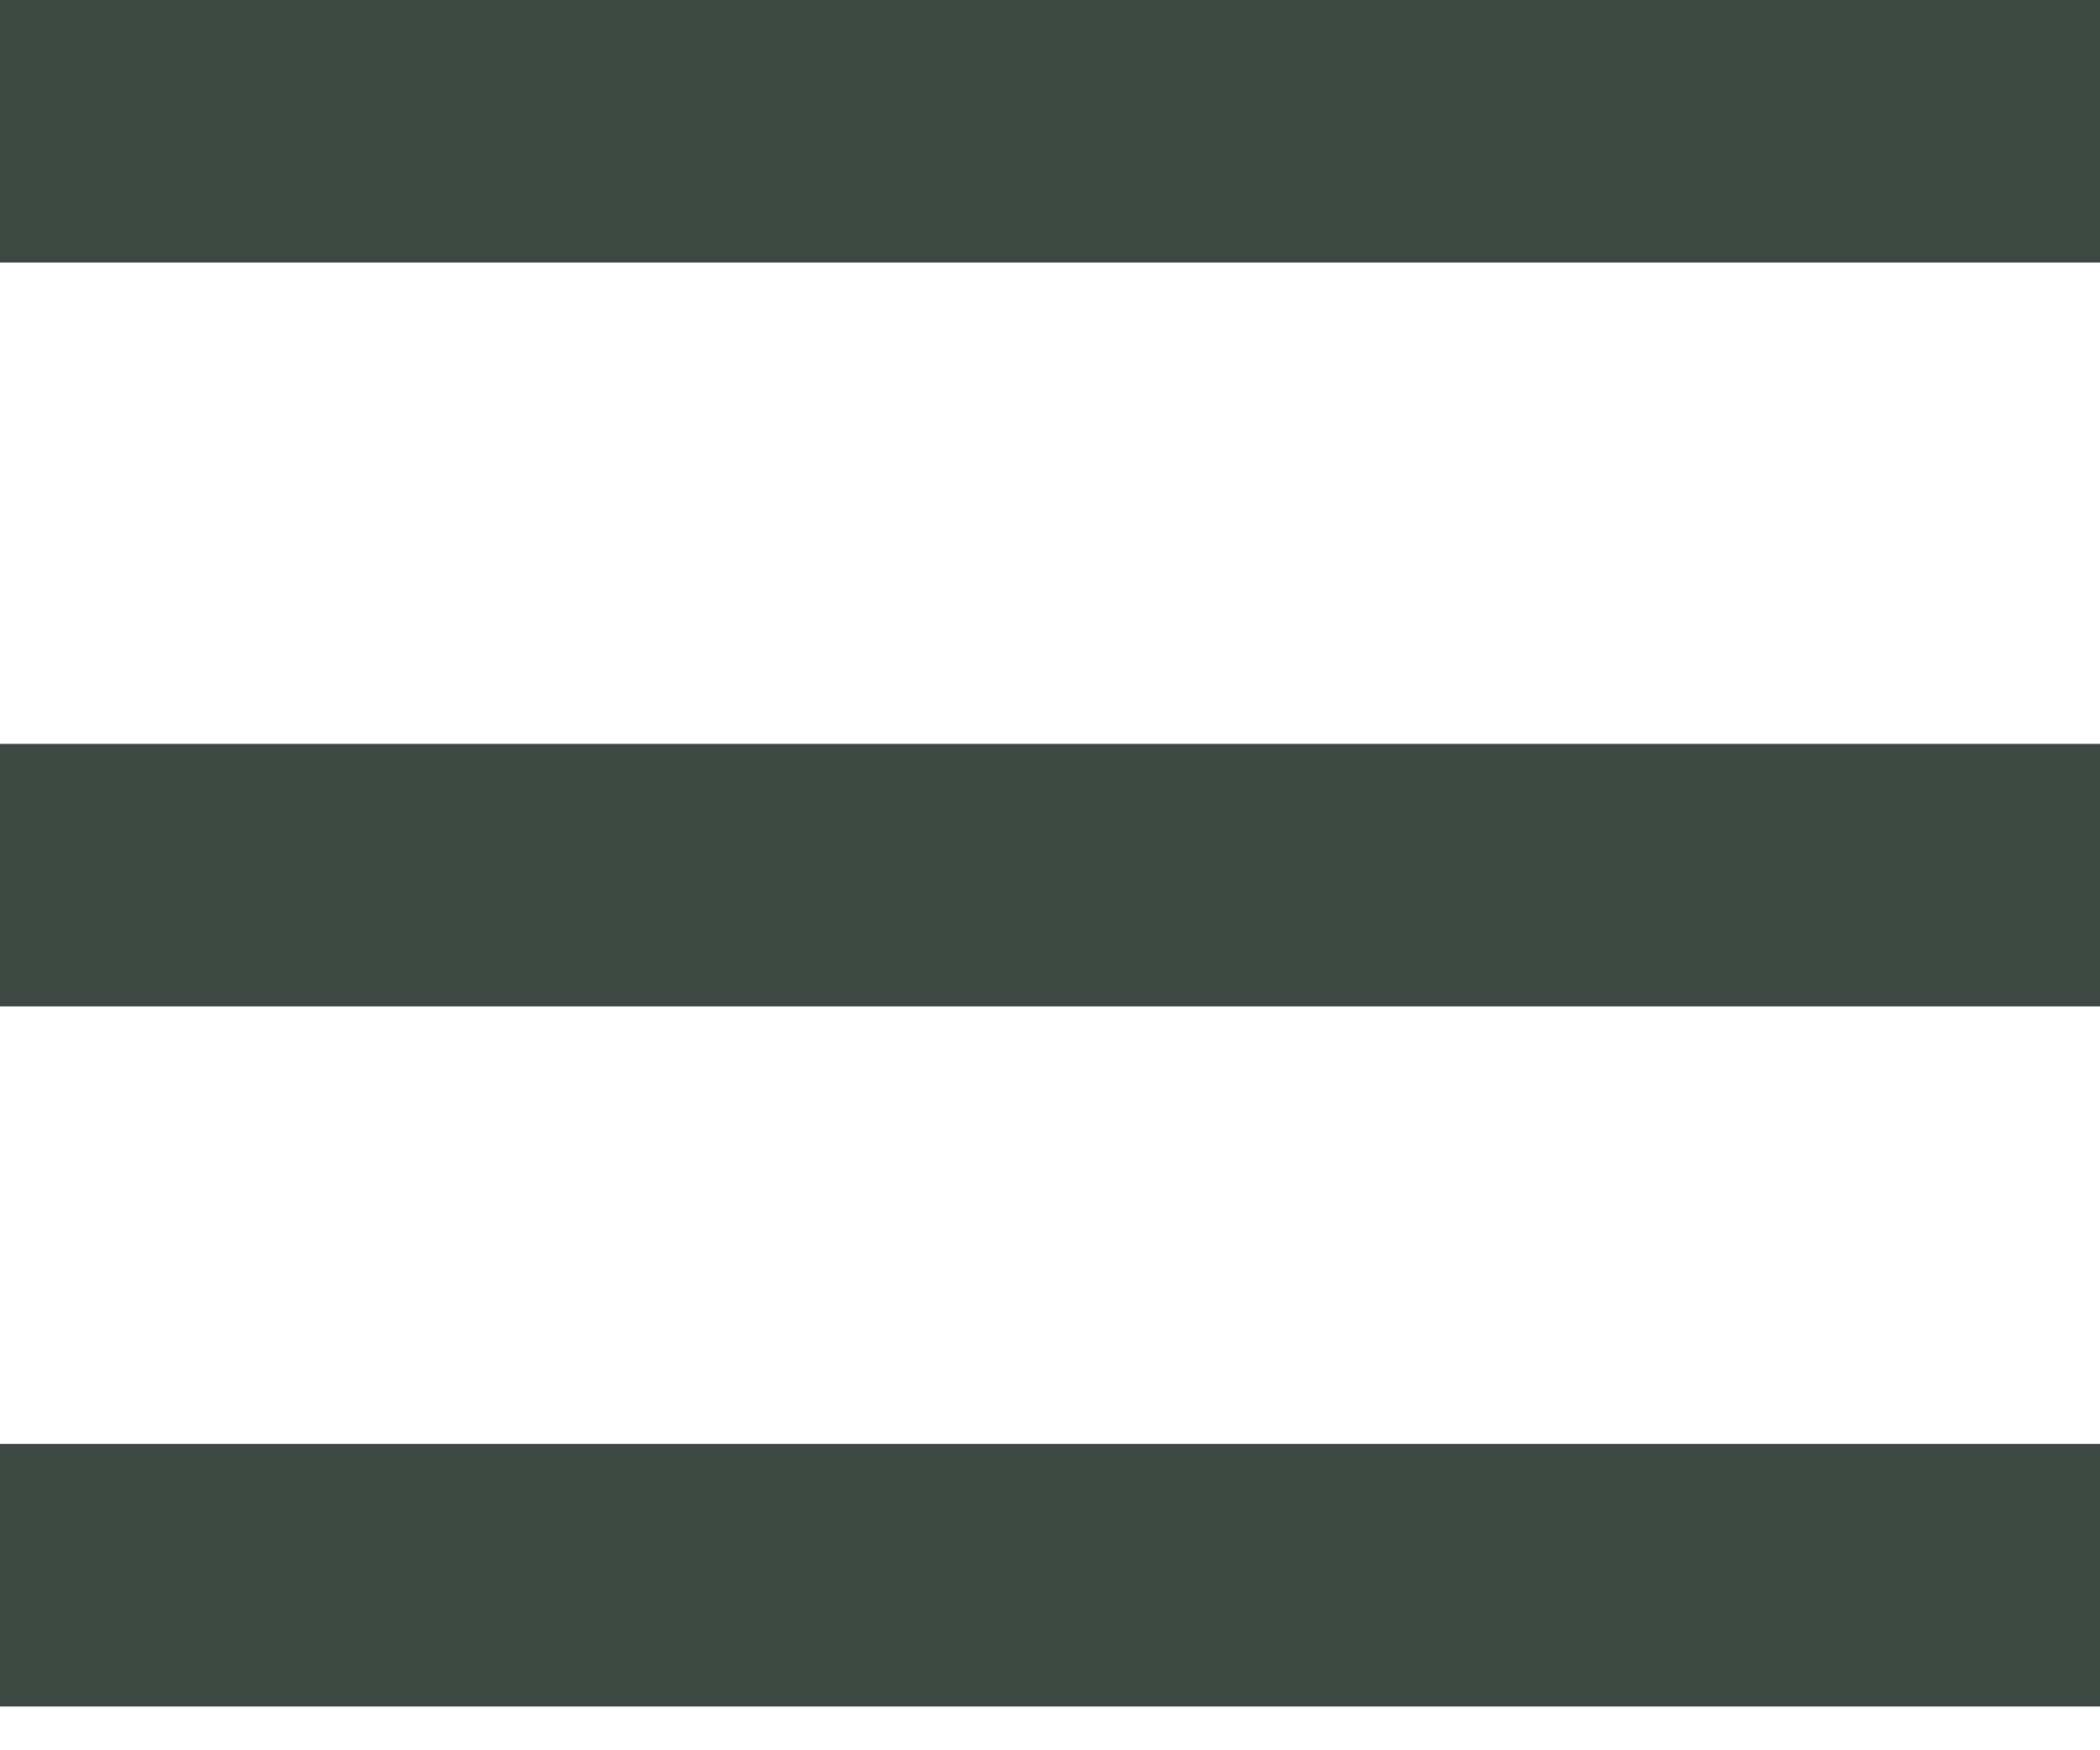
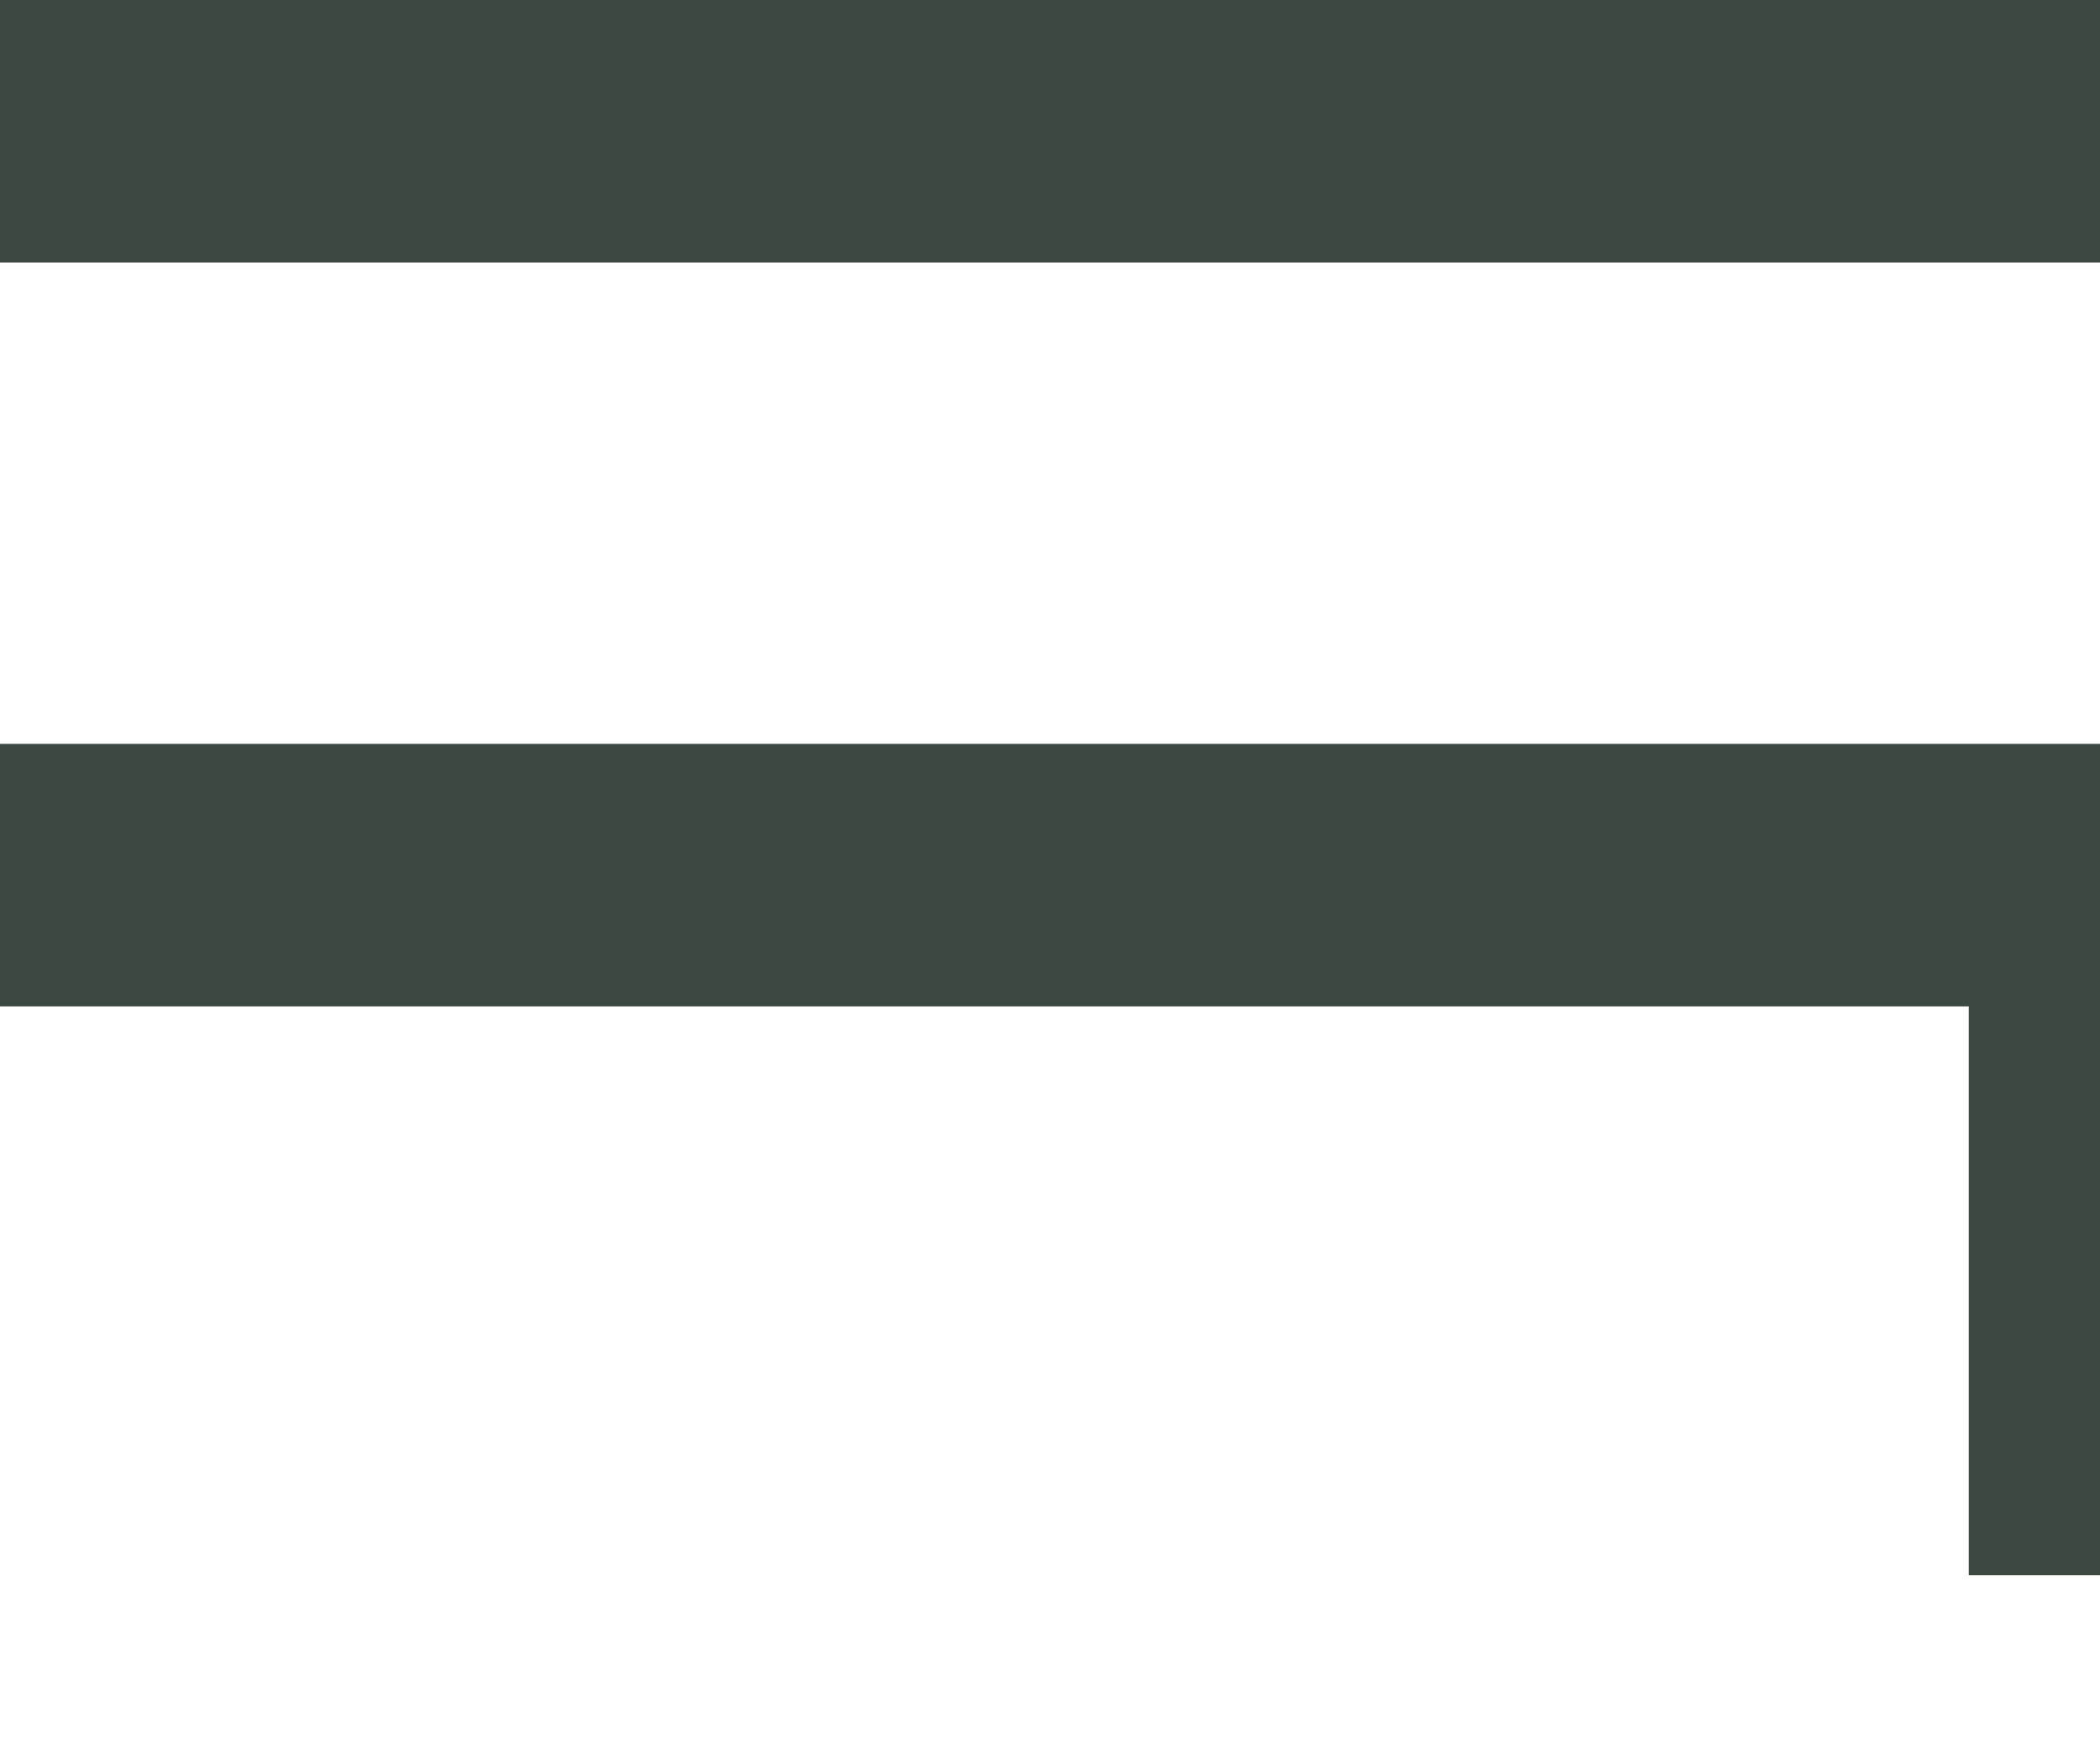
<svg xmlns="http://www.w3.org/2000/svg" width="24" height="20" viewBox="0 0 24 20">
  <g fill="none" fill-rule="evenodd" stroke="#3D4842" stroke-width="3">
-     <path d="M0 .5L24 .5M0 9L24 9M0 17L24 17" transform="translate(0 1)" />
+     <path d="M0 .5L24 .5M0 9L24 9L24 17" transform="translate(0 1)" />
  </g>
</svg>